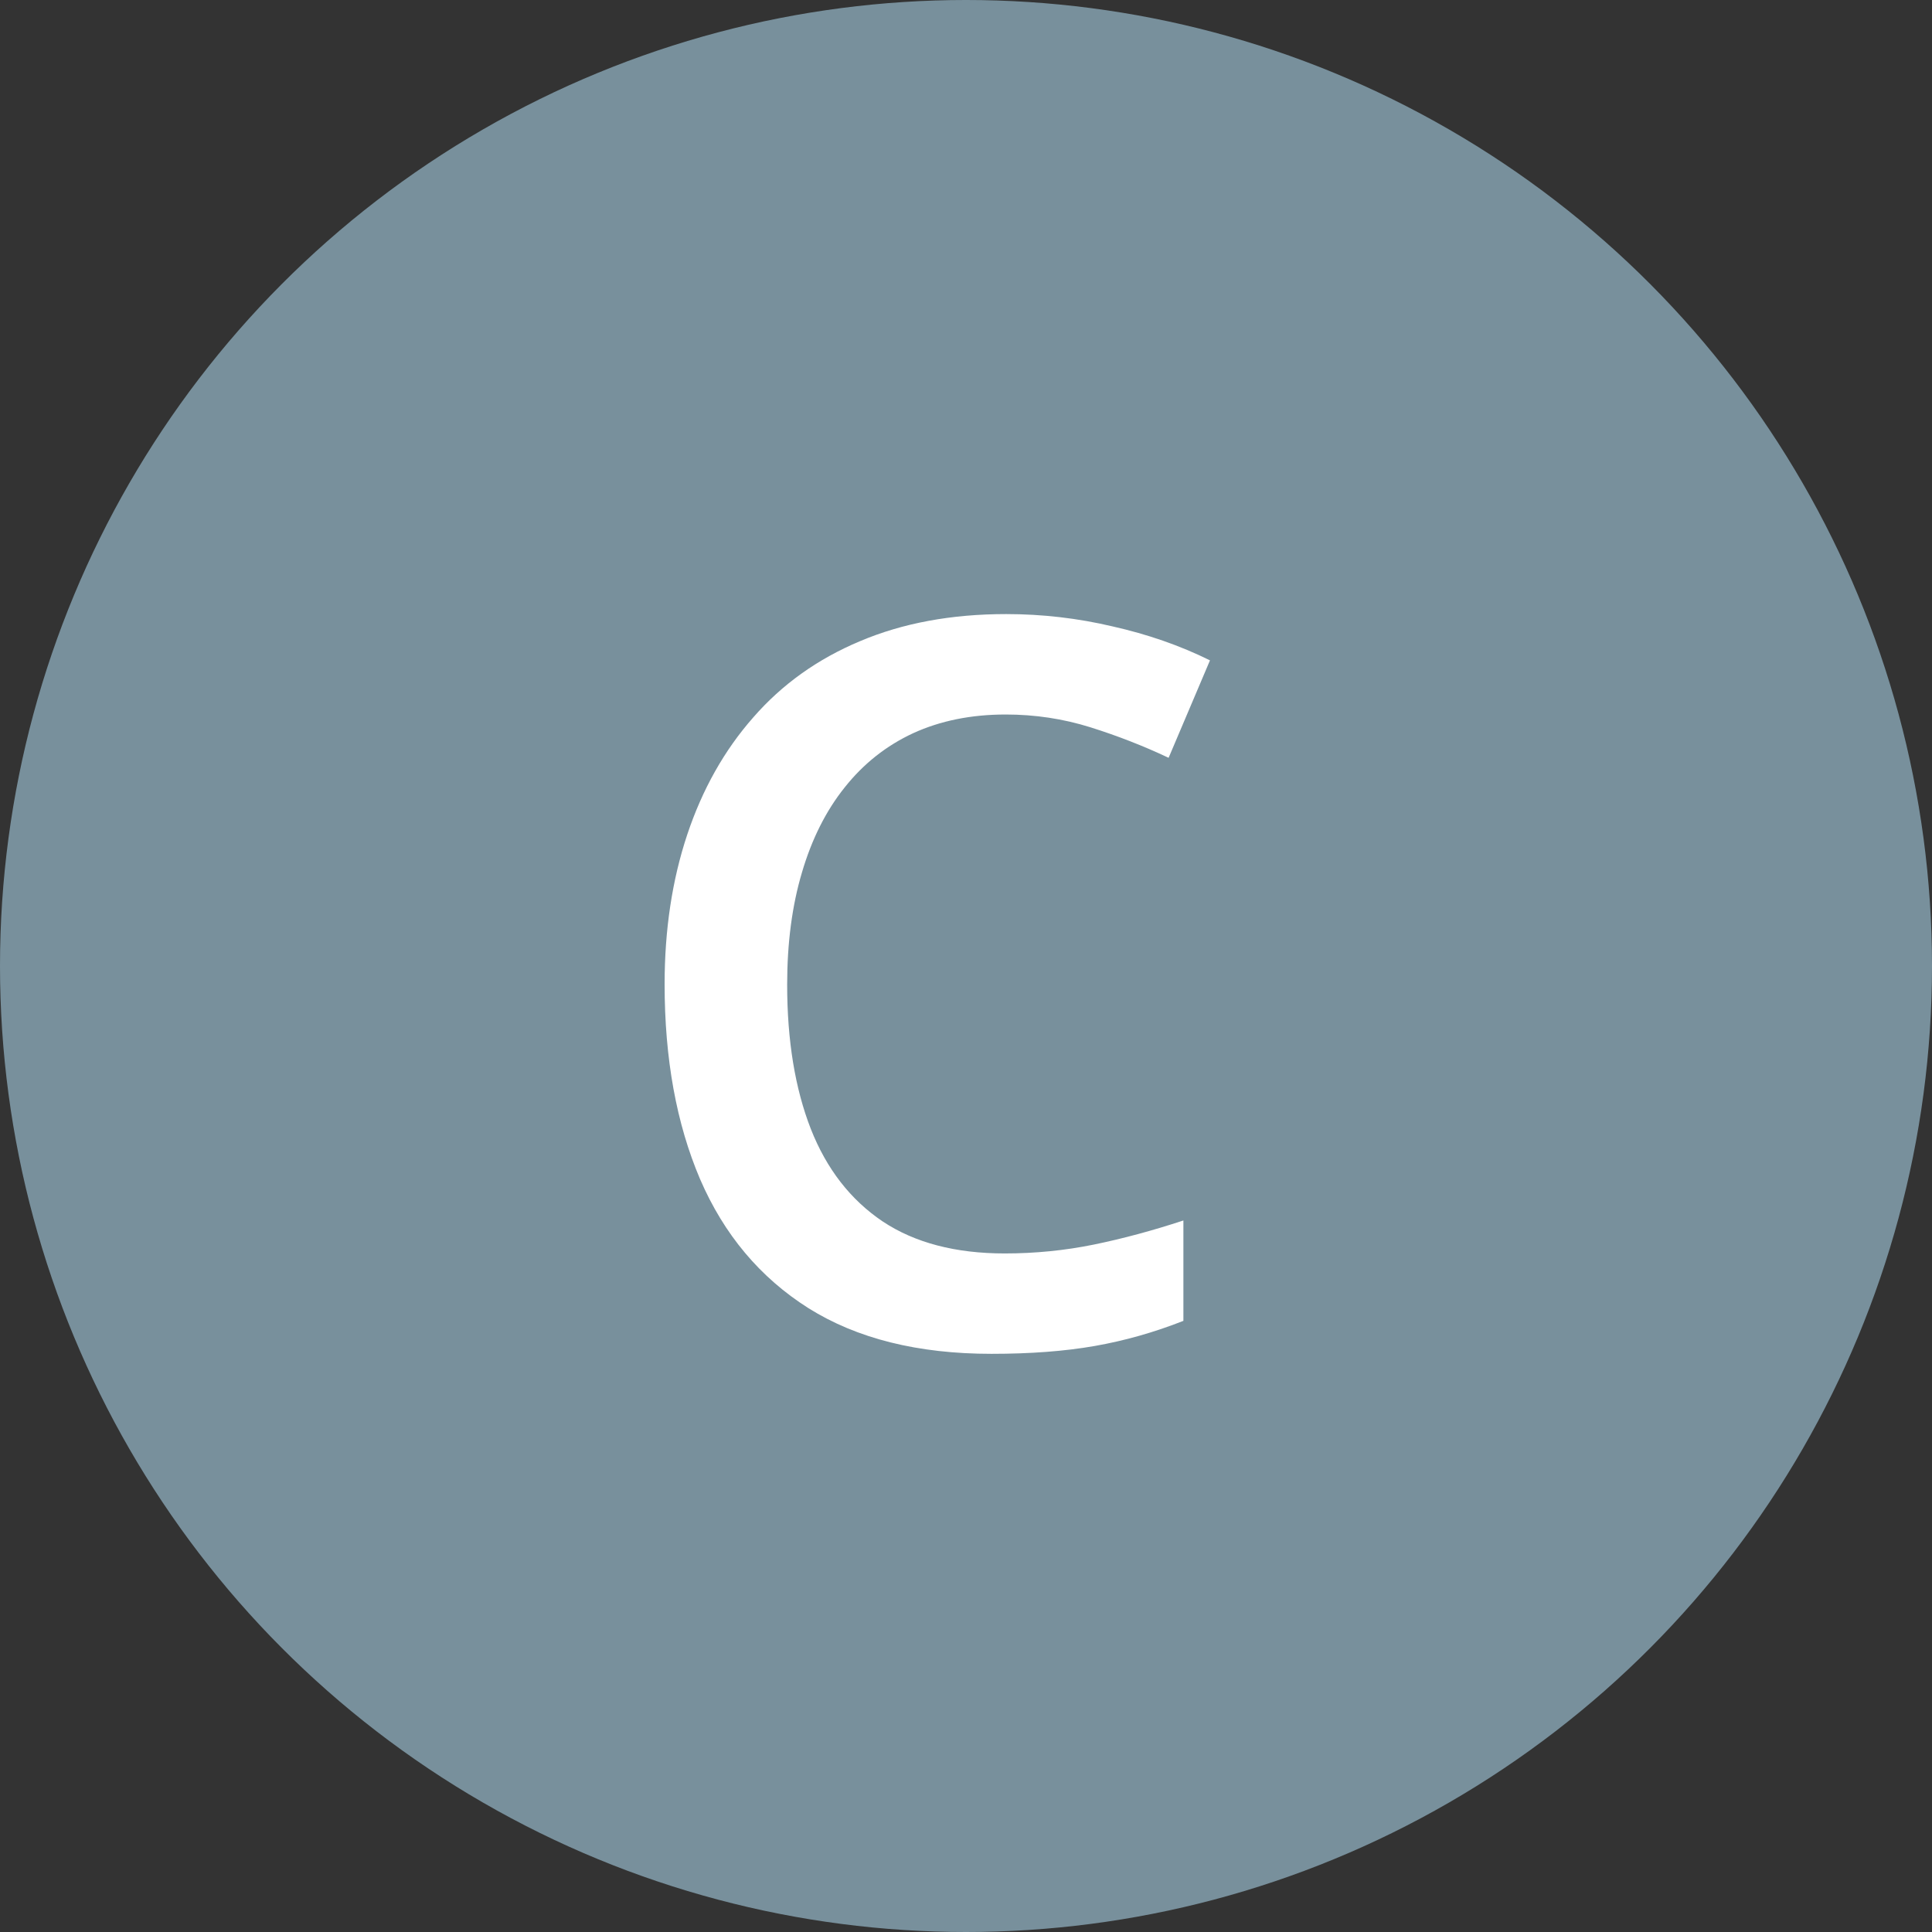
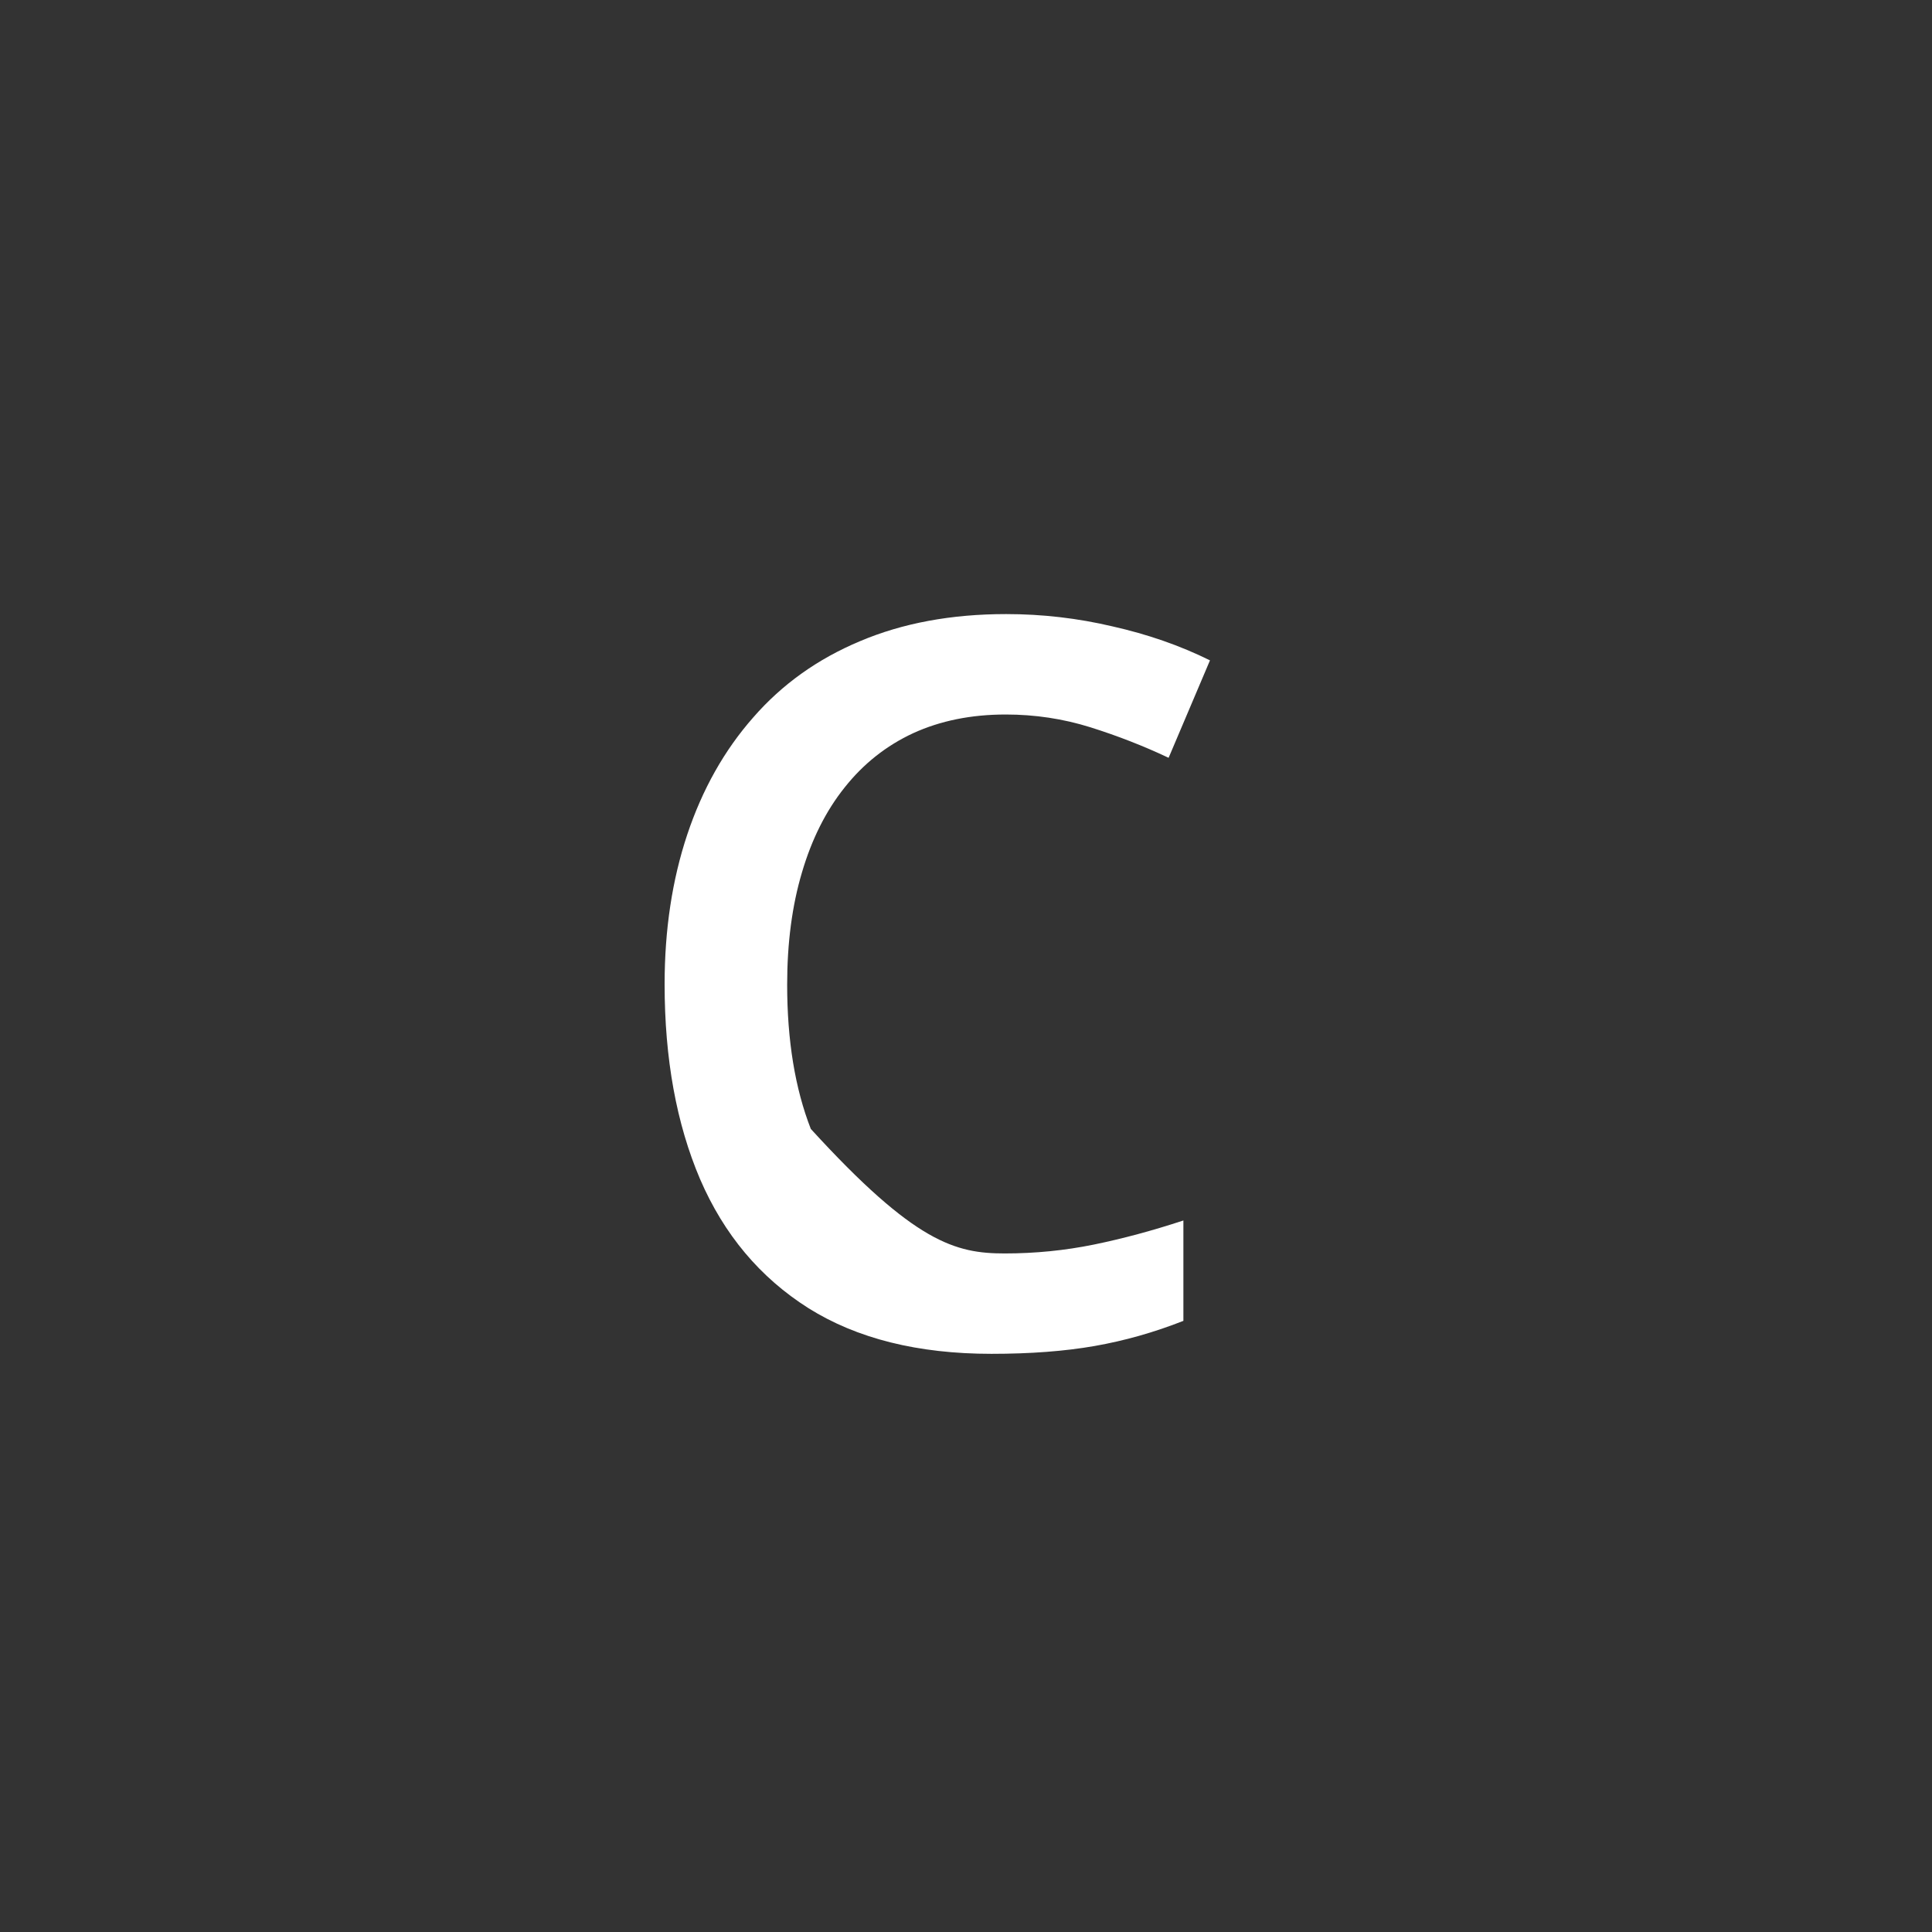
<svg xmlns="http://www.w3.org/2000/svg" width="46" height="46" viewBox="0 0 46 46" fill="none">
  <rect x="0" y="0" width="46" height="46" fill="#333333" stroke="none" />
-   <circle cx="23" cy="23" r="23" fill="#78909C" />
-   <path d="M23.945 17.012C23.125 17.012 22.391 17.16 21.742 17.457C21.102 17.754 20.559 18.184 20.113 18.746C19.668 19.301 19.328 19.977 19.094 20.773C18.859 21.562 18.742 22.453 18.742 23.445C18.742 24.773 18.93 25.918 19.305 26.879C19.68 27.832 20.25 28.566 21.016 29.082C21.781 29.59 22.75 29.844 23.922 29.844C24.648 29.844 25.355 29.773 26.043 29.633C26.73 29.492 27.441 29.301 28.176 29.059V31.449C27.48 31.723 26.777 31.922 26.066 32.047C25.355 32.172 24.535 32.234 23.605 32.234C21.855 32.234 20.402 31.871 19.246 31.145C18.098 30.418 17.238 29.395 16.668 28.074C16.105 26.754 15.824 25.207 15.824 23.434C15.824 22.137 16.004 20.949 16.363 19.871C16.723 18.793 17.246 17.863 17.934 17.082C18.621 16.293 19.469 15.688 20.477 15.266C21.492 14.836 22.652 14.621 23.957 14.621C24.816 14.621 25.66 14.719 26.488 14.914C27.324 15.102 28.098 15.371 28.809 15.723L27.824 18.043C27.23 17.762 26.609 17.52 25.961 17.316C25.312 17.113 24.641 17.012 23.945 17.012Z" fill="white" />
+   <path d="M23.945 17.012C23.125 17.012 22.391 17.16 21.742 17.457C21.102 17.754 20.559 18.184 20.113 18.746C19.668 19.301 19.328 19.977 19.094 20.773C18.859 21.562 18.742 22.453 18.742 23.445C18.742 24.773 18.93 25.918 19.305 26.879C21.781 29.59 22.75 29.844 23.922 29.844C24.648 29.844 25.355 29.773 26.043 29.633C26.73 29.492 27.441 29.301 28.176 29.059V31.449C27.48 31.723 26.777 31.922 26.066 32.047C25.355 32.172 24.535 32.234 23.605 32.234C21.855 32.234 20.402 31.871 19.246 31.145C18.098 30.418 17.238 29.395 16.668 28.074C16.105 26.754 15.824 25.207 15.824 23.434C15.824 22.137 16.004 20.949 16.363 19.871C16.723 18.793 17.246 17.863 17.934 17.082C18.621 16.293 19.469 15.688 20.477 15.266C21.492 14.836 22.652 14.621 23.957 14.621C24.816 14.621 25.66 14.719 26.488 14.914C27.324 15.102 28.098 15.371 28.809 15.723L27.824 18.043C27.23 17.762 26.609 17.52 25.961 17.316C25.312 17.113 24.641 17.012 23.945 17.012Z" fill="white" />
</svg>